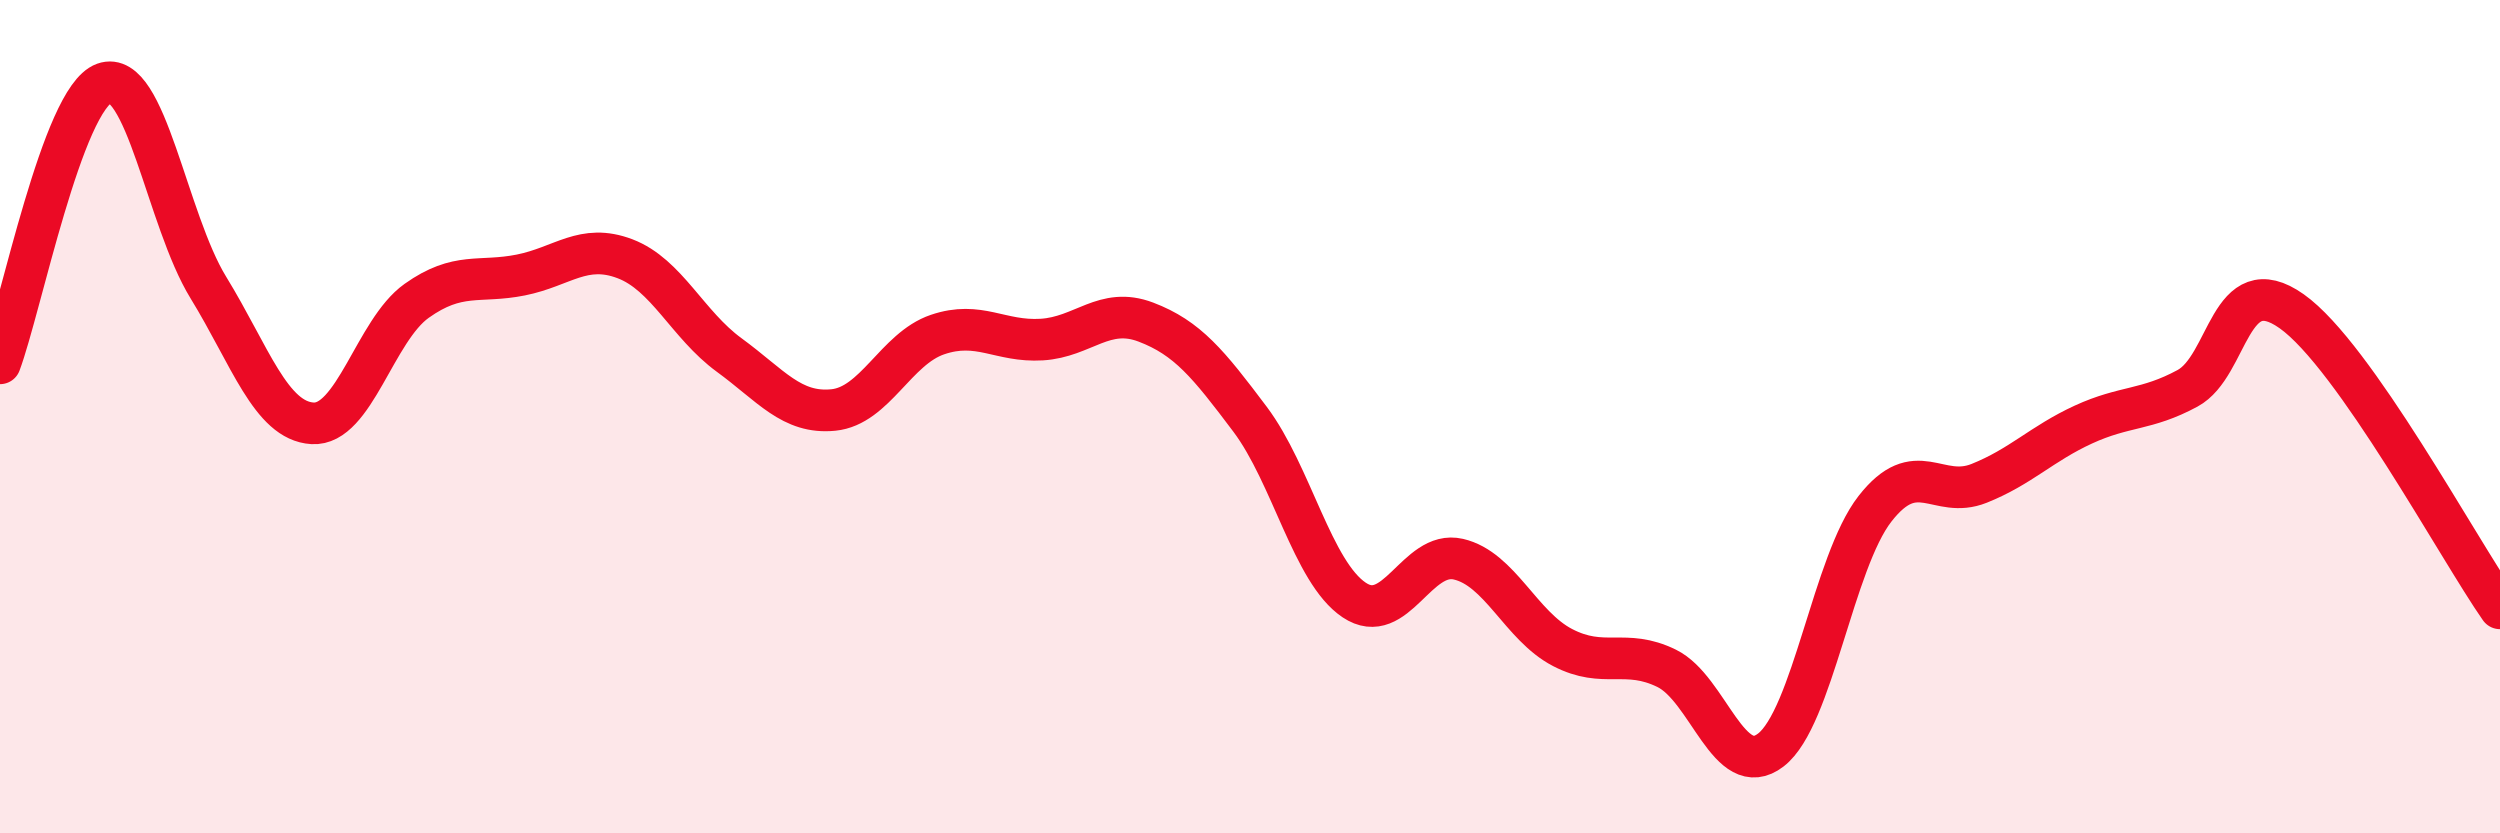
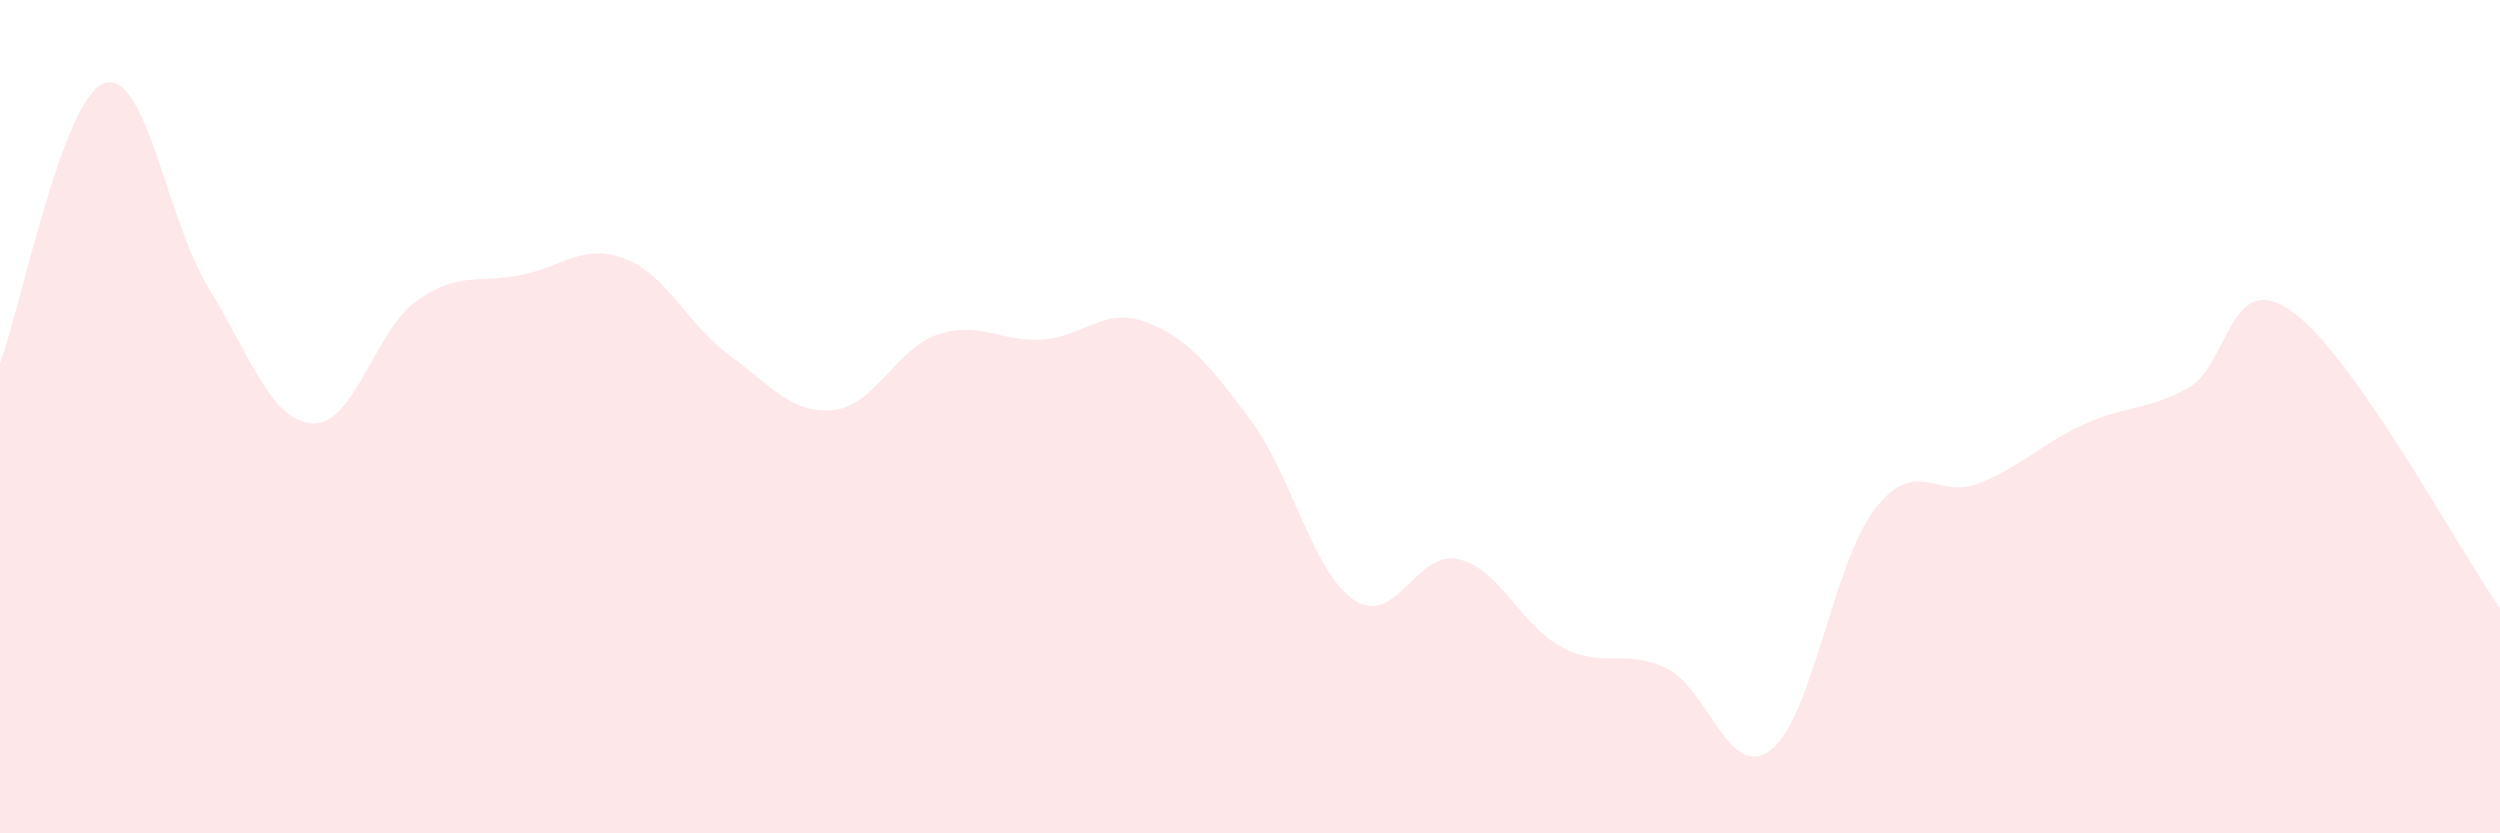
<svg xmlns="http://www.w3.org/2000/svg" width="60" height="20" viewBox="0 0 60 20">
  <path d="M 0,8.72 C 0.5,7.38 1.5,2.36 2.5,2 C 3.5,1.64 4,5.27 5,6.9 C 6,8.53 6.5,10.1 7.5,10.16 C 8.5,10.22 9,7.93 10,7.22 C 11,6.51 11.5,6.8 12.5,6.6 C 13.5,6.4 14,5.83 15,6.21 C 16,6.59 16.5,7.79 17.5,8.52 C 18.5,9.25 19,9.94 20,9.84 C 21,9.74 21.5,8.37 22.5,8.03 C 23.5,7.69 24,8.21 25,8.15 C 26,8.09 26.5,7.35 27.5,7.73 C 28.5,8.11 29,8.73 30,10.06 C 31,11.39 31.5,13.73 32.5,14.4 C 33.5,15.07 34,13.19 35,13.42 C 36,13.65 36.5,15.02 37.5,15.54 C 38.5,16.06 39,15.55 40,16.04 C 41,16.53 41.5,18.77 42.5,18 C 43.5,17.23 44,13.49 45,12.21 C 46,10.93 46.5,12 47.5,11.6 C 48.5,11.2 49,10.65 50,10.19 C 51,9.73 51.5,9.86 52.5,9.32 C 53.5,8.78 53.5,6.41 55,7.47 C 56.5,8.53 59,13.17 60,14.6L60 20L0 20Z" fill="#EB0A25" opacity="0.1" stroke-linecap="round" stroke-linejoin="round" />
-   <path d="M 0,8.72 C 0.5,7.38 1.5,2.36 2.5,2 C 3.5,1.64 4,5.27 5,6.9 C 6,8.53 6.5,10.1 7.5,10.16 C 8.5,10.22 9,7.93 10,7.22 C 11,6.51 11.5,6.8 12.5,6.6 C 13.5,6.4 14,5.83 15,6.21 C 16,6.59 16.5,7.79 17.5,8.52 C 18.5,9.25 19,9.94 20,9.84 C 21,9.74 21.5,8.37 22.5,8.03 C 23.5,7.69 24,8.21 25,8.15 C 26,8.09 26.5,7.35 27.5,7.73 C 28.5,8.11 29,8.73 30,10.06 C 31,11.39 31.5,13.73 32.5,14.4 C 33.5,15.07 34,13.19 35,13.42 C 36,13.65 36.5,15.02 37.5,15.54 C 38.5,16.06 39,15.55 40,16.04 C 41,16.53 41.5,18.77 42.5,18 C 43.5,17.23 44,13.49 45,12.21 C 46,10.93 46.5,12 47.5,11.6 C 48.5,11.2 49,10.65 50,10.19 C 51,9.73 51.5,9.86 52.5,9.32 C 53.5,8.78 53.5,6.41 55,7.47 C 56.5,8.53 59,13.17 60,14.6" stroke="#EB0A25" stroke-width="1" fill="none" stroke-linecap="round" stroke-linejoin="round" />
</svg>